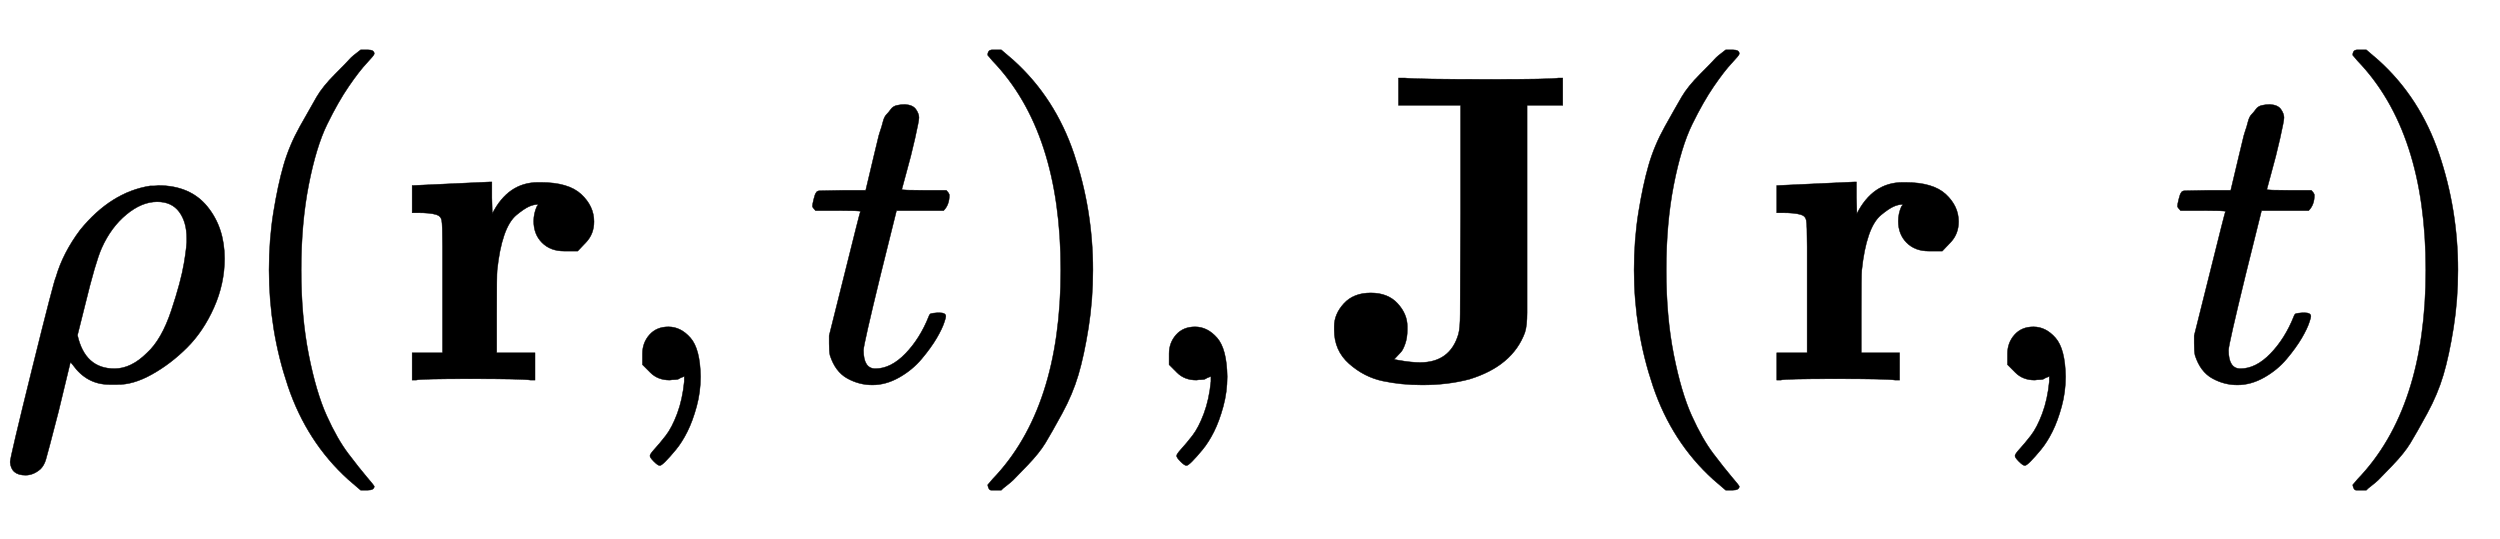
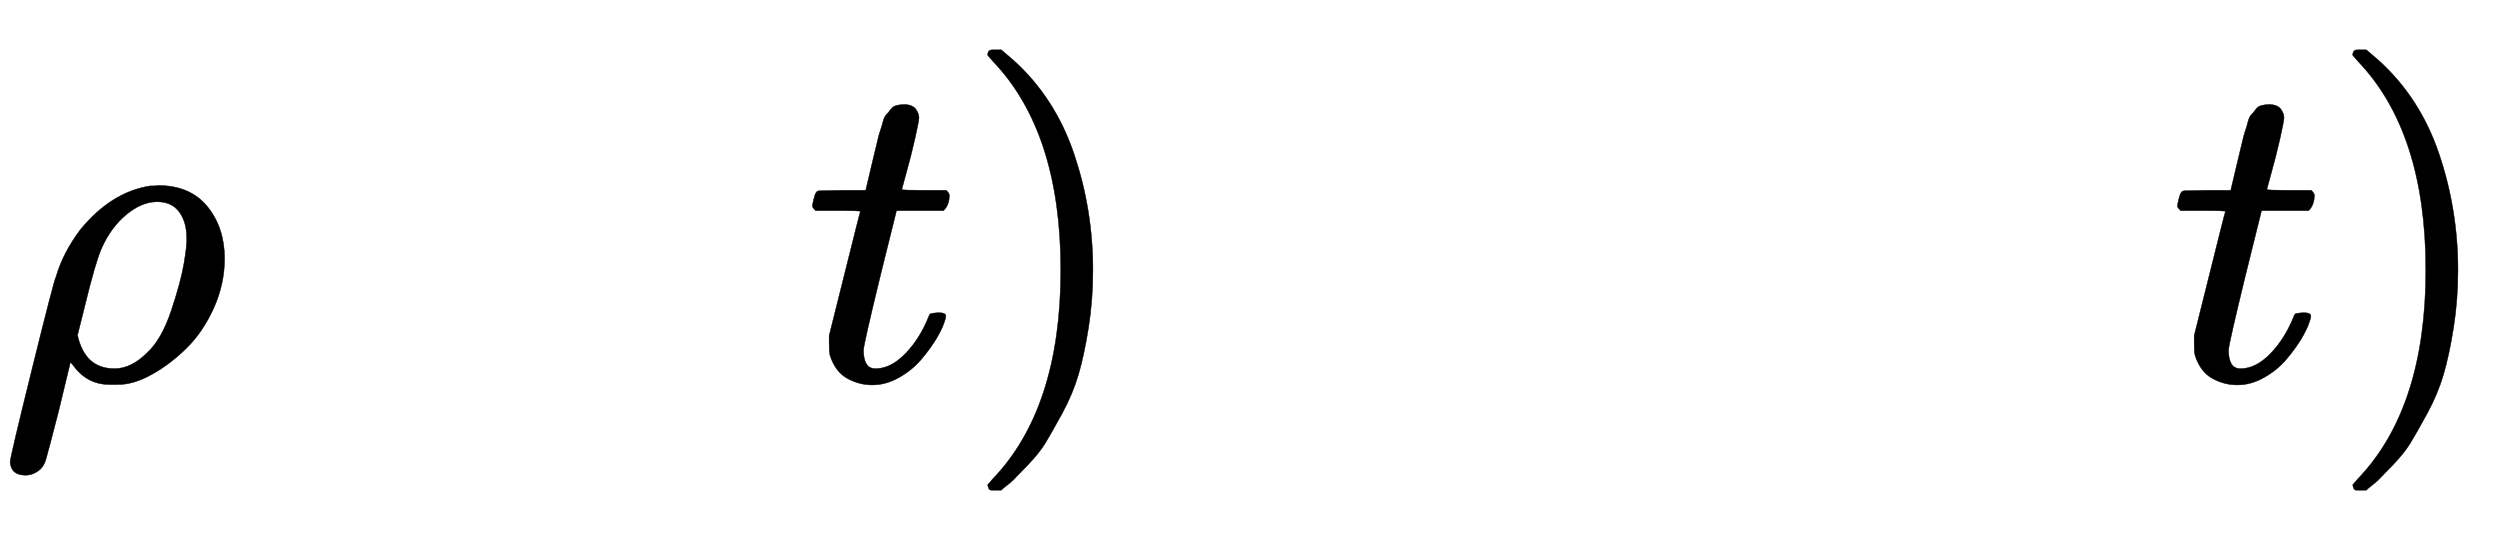
<svg xmlns="http://www.w3.org/2000/svg" xmlns:xlink="http://www.w3.org/1999/xlink" width="13.186ex" height="2.843ex" style="vertical-align: -0.838ex;" viewBox="0 -863.1 5677.5 1223.9" role="img" focusable="false" aria-labelledby="MathJax-SVG-1-Title">
  <title id="MathJax-SVG-1-Title">{\displaystyle \rho (\mathbf {r} ,t),\mathbf {J} (\mathbf {r} ,t)}</title>
  <defs aria-hidden="true">
    <path stroke-width="1" id="E1-MJMATHI-3C1" d="M58 -216Q25 -216 23 -186Q23 -176 73 26T127 234Q143 289 182 341Q252 427 341 441Q343 441 349 441T359 442Q432 442 471 394T510 276Q510 219 486 165T425 74T345 13T266 -10H255H248Q197 -10 165 35L160 41L133 -71Q108 -168 104 -181T92 -202Q76 -216 58 -216ZM424 322Q424 359 407 382T357 405Q322 405 287 376T231 300Q217 269 193 170L176 102Q193 26 260 26Q298 26 334 62Q367 92 389 158T418 266T424 322Z" />
-     <path stroke-width="1" id="E1-MJMAIN-28" d="M94 250Q94 319 104 381T127 488T164 576T202 643T244 695T277 729T302 750H315H319Q333 750 333 741Q333 738 316 720T275 667T226 581T184 443T167 250T184 58T225 -81T274 -167T316 -220T333 -241Q333 -250 318 -250H315H302L274 -226Q180 -141 137 -14T94 250Z" />
-     <path stroke-width="1" id="E1-MJMAINB-72" d="M405 293T374 293T324 312T305 361Q305 378 312 394Q315 397 315 399Q305 399 294 394T266 375T238 329T222 249Q221 241 221 149V62H308V0H298Q280 3 161 3Q47 3 38 0H29V62H98V210V303Q98 353 96 363T83 376Q69 380 42 380H29V442H32L118 446Q204 450 205 450H210V414L211 378Q247 449 315 449H321Q384 449 413 422T442 360Q442 332 424 313Z" />
-     <path stroke-width="1" id="E1-MJMAIN-2C" d="M78 35T78 60T94 103T137 121Q165 121 187 96T210 8Q210 -27 201 -60T180 -117T154 -158T130 -185T117 -194Q113 -194 104 -185T95 -172Q95 -168 106 -156T131 -126T157 -76T173 -3V9L172 8Q170 7 167 6T161 3T152 1T140 0Q113 0 96 17Z" />
    <path stroke-width="1" id="E1-MJMATHI-74" d="M26 385Q19 392 19 395Q19 399 22 411T27 425Q29 430 36 430T87 431H140L159 511Q162 522 166 540T173 566T179 586T187 603T197 615T211 624T229 626Q247 625 254 615T261 596Q261 589 252 549T232 470L222 433Q222 431 272 431H323Q330 424 330 420Q330 398 317 385H210L174 240Q135 80 135 68Q135 26 162 26Q197 26 230 60T283 144Q285 150 288 151T303 153H307Q322 153 322 145Q322 142 319 133Q314 117 301 95T267 48T216 6T155 -11Q125 -11 98 4T59 56Q57 64 57 83V101L92 241Q127 382 128 383Q128 385 77 385H26Z" />
    <path stroke-width="1" id="E1-MJMAIN-29" d="M60 749L64 750Q69 750 74 750H86L114 726Q208 641 251 514T294 250Q294 182 284 119T261 12T224 -76T186 -143T145 -194T113 -227T90 -246Q87 -249 86 -250H74Q66 -250 63 -250T58 -247T55 -238Q56 -237 66 -225Q221 -64 221 250T66 725Q56 737 55 738Q55 746 60 749Z" />
-     <path stroke-width="1" id="E1-MJMAINB-4A" d="M174 114Q174 96 169 82T159 63T144 47L155 45Q183 40 203 40Q271 40 290 104Q294 118 294 150T295 380V624H154V686H169Q196 683 365 683Q499 683 517 686H527V624H446V379Q446 183 446 153T441 108Q413 32 315 2Q266 -11 208 -11Q160 -11 118 -2T42 37T8 114V122Q8 150 30 174T91 198T152 174T174 122V114Z" />
  </defs>
  <g stroke="currentColor" fill="currentColor" stroke-width="0" transform="matrix(1 0 0 -1 0 0)" aria-hidden="true">
    <use xlink:href="#E1-MJMATHI-3C1" x="0" y="0" />
    <use xlink:href="#E1-MJMAIN-28" x="517" y="0" />
    <use xlink:href="#E1-MJMAINB-72" x="907" y="0" />
    <use xlink:href="#E1-MJMAIN-2C" x="1381" y="0" />
    <use xlink:href="#E1-MJMATHI-74" x="1826" y="0" />
    <use xlink:href="#E1-MJMAIN-29" x="2188" y="0" />
    <use xlink:href="#E1-MJMAIN-2C" x="2577" y="0" />
    <use xlink:href="#E1-MJMAINB-4A" x="3022" y="0" />
    <use xlink:href="#E1-MJMAIN-28" x="3617" y="0" />
    <use xlink:href="#E1-MJMAINB-72" x="4006" y="0" />
    <use xlink:href="#E1-MJMAIN-2C" x="4481" y="0" />
    <use xlink:href="#E1-MJMATHI-74" x="4926" y="0" />
    <use xlink:href="#E1-MJMAIN-29" x="5288" y="0" />
  </g>
</svg>